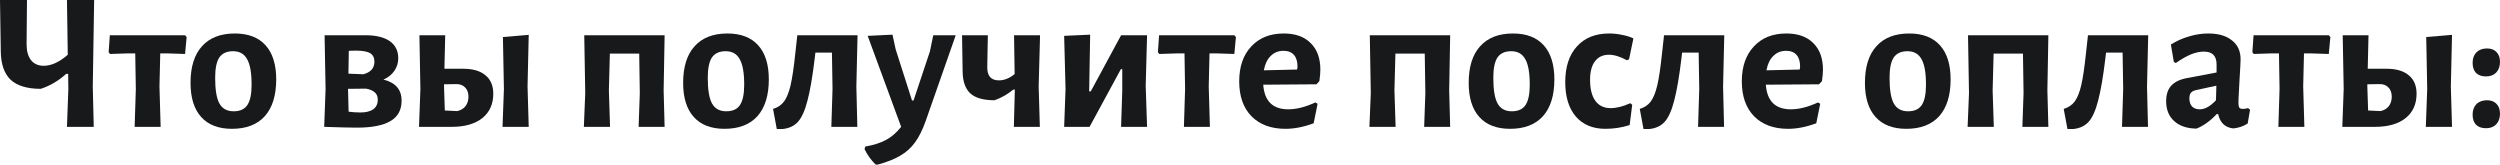
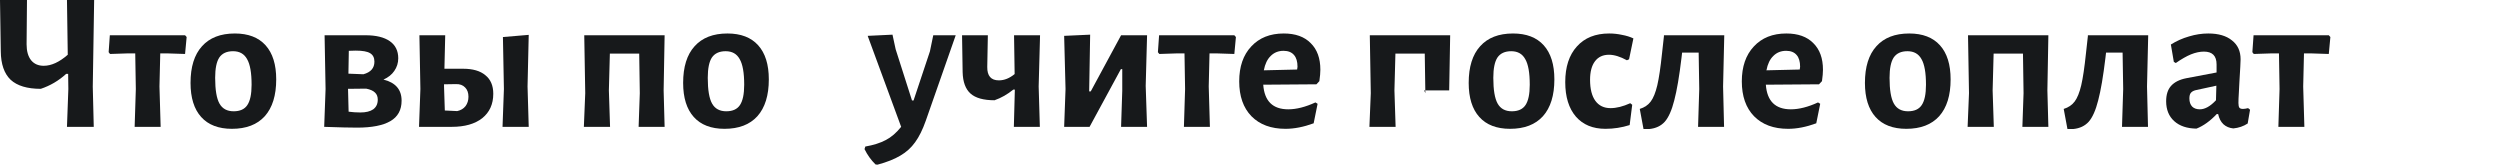
<svg xmlns="http://www.w3.org/2000/svg" width="2488" height="164" viewBox="0 0 2488 164" fill="none">
  <path d="M92.325 86.249L93.305 126.237H66.647L68.019 88.601L67.823 73.507H65.863C58.414 80.303 49.985 85.269 40.576 88.405C27.116 88.405 17.119 85.399 10.585 79.388C4.182 73.246 0.915 63.837 0.784 51.161L0 0H26.855L26.463 44.104C26.463 50.9 27.965 56.192 30.971 59.982C33.977 63.641 38.158 65.471 43.516 65.471C51.096 65.471 59.067 61.812 67.431 54.493L66.647 0H93.697L92.325 86.249Z" fill="#17191B" />
  <path d="M185.75 36.852L184.182 53.709L166.148 53.121H159.483L158.699 86.053L159.875 126.237H134.001L135.177 88.601L134.589 53.121H127.532L109.498 53.709L108.126 51.945L109.302 35.087H184.182L185.75 36.852Z" fill="#17191B" />
  <path d="M233.724 33.323C247.054 33.323 257.247 37.244 264.303 45.084C271.36 52.925 274.889 64.229 274.889 78.996C274.889 94.939 271.099 107.157 263.519 115.652C255.94 124.015 245.028 128.197 230.784 128.197C217.455 128.197 207.262 124.276 200.205 116.436C193.148 108.595 189.62 97.291 189.62 82.524C189.62 66.581 193.41 54.428 200.989 46.065C208.569 37.57 219.48 33.323 233.724 33.323ZM231.96 50.965C225.688 50.965 221.114 53.056 218.239 57.238C215.495 61.419 214.122 68.15 214.122 77.428C214.122 89.45 215.56 98.01 218.435 103.106C221.31 108.203 226.014 110.751 232.548 110.751C238.821 110.751 243.329 108.726 246.074 104.675C248.949 100.493 250.386 93.697 250.386 84.288C250.386 72.397 248.883 63.902 245.878 58.806C243.003 53.579 238.364 50.965 231.96 50.965Z" fill="#17191B" />
  <path d="M381.637 79.192C393.659 82.198 399.67 89.189 399.67 100.166C399.67 109.444 395.946 116.24 388.497 120.552C381.049 124.865 370.006 127.021 355.37 127.021C348.444 127.021 337.532 126.759 322.635 126.237L324.007 88.601L323.027 35.087H363.799C374.253 35.087 382.29 37.048 387.909 40.968C393.528 44.889 396.338 50.573 396.338 58.022C396.338 62.596 395.031 66.777 392.418 70.567C389.935 74.226 386.341 77.101 381.637 79.192ZM353.998 50.377C351.123 50.377 348.836 50.442 347.137 50.573L346.745 73.311L361.643 73.899C368.961 71.939 372.62 67.757 372.62 61.354C372.62 57.434 371.182 54.624 368.307 52.925C365.563 51.227 360.793 50.377 353.998 50.377ZM358.702 111.927C364.191 111.927 368.438 110.882 371.444 108.791C374.449 106.569 375.952 103.368 375.952 99.186C375.952 96.18 375.037 93.828 373.208 92.129C371.378 90.3 368.438 88.993 364.387 88.209L346.353 88.405L346.941 111.143C350.731 111.666 354.651 111.927 358.702 111.927Z" fill="#17191B" />
  <path d="M525.014 86.053L526.19 126.237H500.12L501.492 88.601L500.512 36.852L526.19 34.696L525.014 86.053ZM460.916 68.411C470.586 68.411 477.97 70.567 483.066 74.879C488.293 79.061 490.907 85.203 490.907 93.305C490.907 103.629 487.248 111.731 479.93 117.612C472.612 123.362 462.484 126.237 449.547 126.237H417.007L418.38 88.601L417.399 35.087H443.078L442.294 68.411H460.916ZM455.035 110.555C458.564 109.771 461.308 108.138 463.268 105.655C465.228 103.041 466.208 99.905 466.208 96.246C466.208 92.325 465.098 89.254 462.876 87.033C460.654 84.68 457.583 83.57 453.663 83.7L441.902 83.896V86.053L442.686 109.967L455.035 110.555Z" fill="#17191B" />
  <path d="M660.447 89.973L661.427 126.237H635.553L636.729 92.717L636.141 53.317H606.934L605.954 89.973L607.13 126.237H581.059L582.431 92.717L581.451 35.087H661.427L660.447 89.973Z" fill="#17191B" />
  <path d="M723.965 33.323C737.294 33.323 747.487 37.244 754.544 45.084C761.601 52.925 765.129 64.229 765.129 78.996C765.129 94.939 761.34 107.157 753.76 115.652C746.181 124.015 735.269 128.197 721.025 128.197C707.695 128.197 697.502 124.276 690.446 116.436C683.389 108.595 679.861 97.291 679.861 82.524C679.861 66.581 683.65 54.428 691.23 46.065C698.809 37.57 709.721 33.323 723.965 33.323ZM722.201 50.965C715.928 50.965 711.354 53.056 708.48 57.238C705.735 61.419 704.363 68.15 704.363 77.428C704.363 89.45 705.801 98.01 708.676 103.106C711.551 108.203 716.255 110.751 722.789 110.751C729.062 110.751 733.57 108.726 736.314 104.675C739.189 100.493 740.627 93.697 740.627 84.288C740.627 72.397 739.124 63.902 736.118 58.806C733.243 53.579 728.604 50.965 722.201 50.965Z" fill="#17191B" />
-   <path d="M852.249 86.053L853.229 126.237H827.355L828.531 88.601L827.943 52.337H811.477L810.889 57.434C808.668 75.99 806.25 90.169 803.636 99.97C801.153 109.771 798.017 116.828 794.227 121.14C790.438 125.322 785.341 127.74 778.938 128.393H773.057L769.333 108.399C774.037 106.961 777.696 104.479 780.31 100.95C782.924 97.422 785.08 92.064 786.779 84.876C788.477 77.558 790.046 66.973 791.483 53.121L793.443 35.48L793.247 35.087H853.425L852.249 86.053Z" fill="#17191B" />
  <path d="M891.344 49.005L907.614 99.97H909.182L925.452 51.161L928.784 35.087H951.13L921.335 120.16C918.199 129.046 914.671 136.168 910.75 141.526C906.83 147.015 901.929 151.458 896.049 154.856C890.168 158.384 882.589 161.39 873.311 163.872L871.35 163.676C866.907 159.364 863.248 154.268 860.373 148.387L861.157 145.839C869.39 144.401 876.186 142.245 881.543 139.37C886.901 136.626 891.998 132.248 896.833 126.237L863.51 35.676L888.208 34.499L891.344 49.005Z" fill="#17191B" />
  <path d="M1033.68 86.053L1034.86 126.237H1008.99L1009.97 89.189H1008.4C1002.65 93.893 996.44 97.422 989.775 99.774C978.798 99.774 970.827 97.552 965.861 93.109C960.895 88.666 958.282 81.609 958.02 71.939L957.432 35.087H983.111L982.523 66.647C982.392 75.533 986.247 79.976 994.088 79.976C999.446 79.976 1004.67 77.885 1009.77 73.703L1009.18 35.087H1035.06L1033.68 86.053Z" fill="#17191B" />
  <path d="M1060.42 88.601L1059.05 35.676L1084.92 34.499L1083.94 90.953H1085.51L1115.7 35.087H1141.57L1140.2 85.465L1141.57 126.237H1115.7L1116.87 90.365V68.803H1115.5L1084.34 126.237H1059.05L1060.42 88.601Z" fill="#17191B" />
  <path d="M1229.98 36.852L1228.41 53.709L1210.37 53.121H1203.71L1202.93 86.053L1204.1 126.237H1178.23L1179.4 88.601L1178.81 53.121H1171.76L1153.72 53.709L1152.35 51.945L1153.53 35.087H1228.41L1229.98 36.852Z" fill="#17191B" />
  <path d="M1310.1 83.896L1257.17 84.288C1258.35 100.623 1266.65 108.791 1282.07 108.791C1290.17 108.791 1299.19 106.504 1309.12 101.93L1311.27 103.302L1307.35 122.708C1297.42 126.367 1288.08 128.197 1279.32 128.197C1264.95 128.197 1253.64 124.015 1245.41 115.652C1237.31 107.288 1233.26 95.723 1233.26 80.956C1233.26 66.32 1237.24 54.755 1245.22 46.261C1253.19 37.636 1263.97 33.323 1277.56 33.323C1289.19 33.323 1298.14 36.525 1304.41 42.928C1310.82 49.201 1314.02 58.022 1314.02 69.391C1314.02 72.397 1313.69 76.186 1313.04 80.76L1310.1 83.896ZM1291.28 66.451C1291.28 61.224 1290.1 57.303 1287.75 54.69C1285.4 51.945 1281.94 50.573 1277.36 50.573C1272.27 50.573 1268.02 52.272 1264.62 55.67C1261.22 58.937 1258.94 63.706 1257.76 69.979L1290.89 69.195L1291.28 66.451Z" fill="#17191B" />
-   <path d="M1442.23 89.973L1443.21 126.237H1417.33L1418.51 92.717L1417.92 53.317H1388.72L1387.74 89.973L1388.91 126.237H1362.84L1364.21 92.717L1363.23 35.087H1443.21L1442.23 89.973Z" fill="#17191B" />
+   <path d="M1442.23 89.973H1417.33L1418.51 92.717L1417.92 53.317H1388.72L1387.74 89.973L1388.91 126.237H1362.84L1364.21 92.717L1363.23 35.087H1443.21L1442.23 89.973Z" fill="#17191B" />
  <path d="M1505.75 33.323C1519.08 33.323 1529.27 37.244 1536.33 45.084C1543.38 52.925 1546.91 64.229 1546.91 78.996C1546.91 94.939 1543.12 107.157 1535.54 115.652C1527.96 124.015 1517.05 128.197 1502.81 128.197C1489.48 128.197 1479.28 124.276 1472.23 116.436C1465.17 108.595 1461.64 97.291 1461.64 82.524C1461.64 66.581 1465.43 54.428 1473.01 46.065C1480.59 37.57 1491.5 33.323 1505.75 33.323ZM1503.98 50.965C1497.71 50.965 1493.14 53.056 1490.26 57.238C1487.52 61.419 1486.14 68.15 1486.14 77.428C1486.14 89.45 1487.58 98.01 1490.46 103.106C1493.33 108.203 1498.04 110.751 1504.57 110.751C1510.84 110.751 1515.35 108.726 1518.1 104.675C1520.97 100.493 1522.41 93.697 1522.41 84.288C1522.41 72.397 1520.91 63.902 1517.9 58.806C1515.03 53.579 1510.39 50.965 1503.98 50.965Z" fill="#17191B" />
  <path d="M1601.45 33.323C1605.76 33.323 1610.01 33.781 1614.19 34.696C1618.5 35.48 1622.29 36.656 1625.56 38.224L1621.24 59.002L1619.09 59.982C1612.42 56.323 1606.48 54.493 1601.25 54.493C1595.24 54.493 1590.6 56.65 1587.33 60.962C1584.07 65.275 1582.43 71.416 1582.43 79.388C1582.43 88.536 1584.2 95.527 1587.72 100.362C1591.25 105.197 1596.28 107.615 1602.82 107.615C1608.7 107.615 1615.23 105.981 1622.42 102.714L1624.38 104.282L1621.83 124.473C1613.99 126.955 1605.95 128.197 1597.72 128.197C1585.18 128.197 1575.38 124.146 1568.32 116.044C1561.26 107.811 1557.73 96.376 1557.73 81.74C1557.73 66.581 1561.59 54.755 1569.3 46.261C1577.01 37.636 1587.72 33.323 1601.45 33.323Z" fill="#17191B" />
  <path d="M1714.81 86.053L1715.79 126.237H1689.92L1691.09 88.601L1690.51 52.337H1674.04L1673.45 57.434C1671.23 75.99 1668.81 90.169 1666.2 99.97C1663.72 109.771 1660.58 116.828 1656.79 121.14C1653 125.322 1647.9 127.74 1641.5 128.393H1635.62L1631.9 108.399C1636.6 106.961 1640.26 104.479 1642.87 100.95C1645.49 97.422 1647.64 92.064 1649.34 84.876C1651.04 77.558 1652.61 66.973 1654.05 53.121L1656.01 35.48L1655.81 35.087H1715.99L1714.81 86.053Z" fill="#17191B" />
  <path d="M1810.29 83.896L1757.37 84.288C1758.54 100.623 1766.84 108.791 1782.26 108.791C1790.36 108.791 1799.38 106.504 1809.31 101.93L1811.47 103.302L1807.55 122.708C1797.62 126.367 1788.27 128.197 1779.52 128.197C1765.14 128.197 1753.84 124.015 1745.61 115.652C1737.5 107.288 1733.45 95.723 1733.45 80.956C1733.45 66.32 1737.44 54.755 1745.41 46.261C1753.38 37.636 1764.16 33.323 1777.75 33.323C1789.38 33.323 1798.34 36.525 1804.61 42.928C1811.01 49.201 1814.21 58.022 1814.21 69.391C1814.21 72.397 1813.89 76.186 1813.23 80.76L1810.29 83.896ZM1791.47 66.451C1791.47 61.224 1790.3 57.303 1787.95 54.69C1785.59 51.945 1782.13 50.573 1777.56 50.573C1772.46 50.573 1768.21 52.272 1764.82 55.67C1761.42 58.937 1759.13 63.706 1757.96 69.979L1791.08 69.195L1791.47 66.451Z" fill="#17191B" />
  <path d="M1900.08 33.323C1913.41 33.323 1923.61 37.244 1930.66 45.084C1937.72 52.925 1941.25 64.229 1941.25 78.996C1941.25 94.939 1937.46 107.157 1929.88 115.652C1922.3 124.015 1911.39 128.197 1897.14 128.197C1883.81 128.197 1873.62 124.276 1866.56 116.436C1859.51 108.595 1855.98 97.291 1855.98 82.524C1855.98 66.581 1859.77 54.428 1867.35 46.065C1874.93 37.57 1885.84 33.323 1900.08 33.323ZM1898.32 50.965C1892.05 50.965 1887.47 53.056 1884.6 57.238C1881.85 61.419 1880.48 68.15 1880.48 77.428C1880.48 89.45 1881.92 98.01 1884.79 103.106C1887.67 108.203 1892.37 110.751 1898.91 110.751C1905.18 110.751 1909.69 108.726 1912.43 104.675C1915.31 100.493 1916.74 93.697 1916.74 84.288C1916.74 72.397 1915.24 63.902 1912.24 58.806C1909.36 53.579 1904.72 50.965 1898.32 50.965Z" fill="#17191B" />
  <path d="M2037.56 89.973L2038.54 126.237H2012.67L2013.84 92.717L2013.26 53.317H1984.05L1983.07 89.973L1984.24 126.237H1958.17L1959.55 92.717L1958.57 35.087H2038.54L2037.56 89.973Z" fill="#17191B" />
  <path d="M2136.71 86.053L2137.69 126.237H2111.82L2113 88.601L2112.41 52.337H2095.94L2095.35 57.434C2093.13 75.99 2090.71 90.169 2088.1 99.97C2085.62 109.771 2082.48 116.828 2078.69 121.14C2074.9 125.322 2069.81 127.74 2063.4 128.393H2057.52L2053.8 108.399C2058.5 106.961 2062.16 104.479 2064.77 100.95C2067.39 97.422 2069.54 92.064 2071.24 84.876C2072.94 77.558 2074.51 66.973 2075.95 53.121L2077.91 35.48L2077.71 35.087H2137.89L2136.71 86.053Z" fill="#17191B" />
  <path d="M2197.69 33.323C2207.76 33.323 2215.6 35.61 2221.22 40.184C2226.97 44.627 2229.84 50.9 2229.84 59.002C2229.84 61.354 2229.45 68.803 2228.67 81.348C2228.54 85.007 2228.34 88.797 2228.08 92.717C2227.82 96.507 2227.69 99.774 2227.69 102.518C2227.69 104.74 2228.01 106.308 2228.67 107.223C2229.32 108.007 2230.5 108.399 2232.19 108.399C2233.5 108.399 2235.2 108.138 2237.29 107.615L2239.25 109.183L2236.9 122.904C2232.72 125.649 2227.95 127.282 2222.59 127.805C2218.67 127.413 2215.4 126.041 2212.79 123.688C2210.17 121.206 2208.41 117.808 2207.5 113.495H2206.12C2199.59 120.421 2192.86 125.257 2185.93 128.001C2176.52 127.87 2169.14 125.387 2163.78 120.552C2158.43 115.717 2155.75 109.118 2155.75 100.754C2155.75 94.22 2157.38 89.124 2160.65 85.465C2164.04 81.675 2169.14 79.127 2175.94 77.82L2205.93 72.135V64.099C2205.93 55.604 2201.75 51.357 2193.38 51.357C2189.33 51.357 2185.02 52.272 2180.44 54.101C2176 55.931 2170.97 58.806 2165.35 62.726L2163.39 61.55L2160.45 44.3C2166.07 40.772 2172.08 38.093 2178.48 36.264C2184.89 34.303 2191.29 33.323 2197.69 33.323ZM2184.95 89.777C2182.86 90.3 2181.29 91.215 2180.25 92.521C2179.33 93.697 2178.88 95.527 2178.88 98.01C2178.88 101.408 2179.79 104.086 2181.62 106.047C2183.45 107.876 2186 108.791 2189.27 108.791C2194.36 108.791 2199.72 105.785 2205.34 99.774L2205.73 85.269L2184.95 89.777Z" fill="#17191B" />
  <path d="M2319.19 36.852L2317.62 53.709L2299.59 53.121H2292.92L2292.14 86.053L2293.31 126.237H2267.44L2268.61 88.601L2268.03 53.121H2260.97L2242.94 53.709L2241.56 51.945L2242.74 35.087H2317.62L2319.19 36.852Z" fill="#17191B" />
-   <path d="M2439.08 86.053L2440.25 126.237H2414.18L2415.56 88.601L2414.58 36.852L2440.25 34.696L2439.08 86.053ZM2374.98 68.411C2384.65 68.411 2392.03 70.567 2397.13 74.879C2402.36 79.061 2404.97 85.203 2404.97 93.305C2404.97 103.629 2401.31 111.731 2393.99 117.612C2386.67 123.362 2376.55 126.237 2363.61 126.237H2331.07L2332.44 88.601L2331.46 35.087H2357.14L2356.36 68.411H2374.98ZM2369.1 110.555C2372.63 109.771 2375.37 108.138 2377.33 105.655C2379.29 103.041 2380.27 99.905 2380.27 96.246C2380.27 92.325 2379.16 89.254 2376.94 87.033C2374.72 84.68 2371.65 83.57 2367.73 83.7L2355.97 83.896V86.053L2356.75 109.967L2369.1 110.555Z" fill="#17191B" />
-   <path d="M2475.06 99.774C2479.11 99.774 2482.24 100.95 2484.47 103.302C2486.82 105.655 2487.99 108.922 2487.99 113.103C2487.99 117.546 2486.75 121.075 2484.27 123.688C2481.79 126.302 2478.39 127.609 2474.08 127.609C2469.76 127.609 2466.43 126.433 2464.08 124.08C2461.86 121.728 2460.75 118.396 2460.75 114.083C2460.75 109.771 2461.99 106.308 2464.47 103.694C2467.08 101.081 2470.61 99.774 2475.06 99.774ZM2475.06 48.221C2479.11 48.221 2482.24 49.397 2484.47 51.749C2486.82 54.101 2487.99 57.368 2487.99 61.55C2487.99 65.993 2486.75 69.522 2484.27 72.135C2481.79 74.749 2478.39 76.056 2474.08 76.056C2469.76 76.056 2466.43 74.879 2464.08 72.527C2461.86 70.175 2460.75 66.843 2460.75 62.53C2460.75 58.218 2461.99 54.755 2464.47 52.141C2467.08 49.528 2470.61 48.221 2475.06 48.221Z" fill="#17191B" />
</svg>